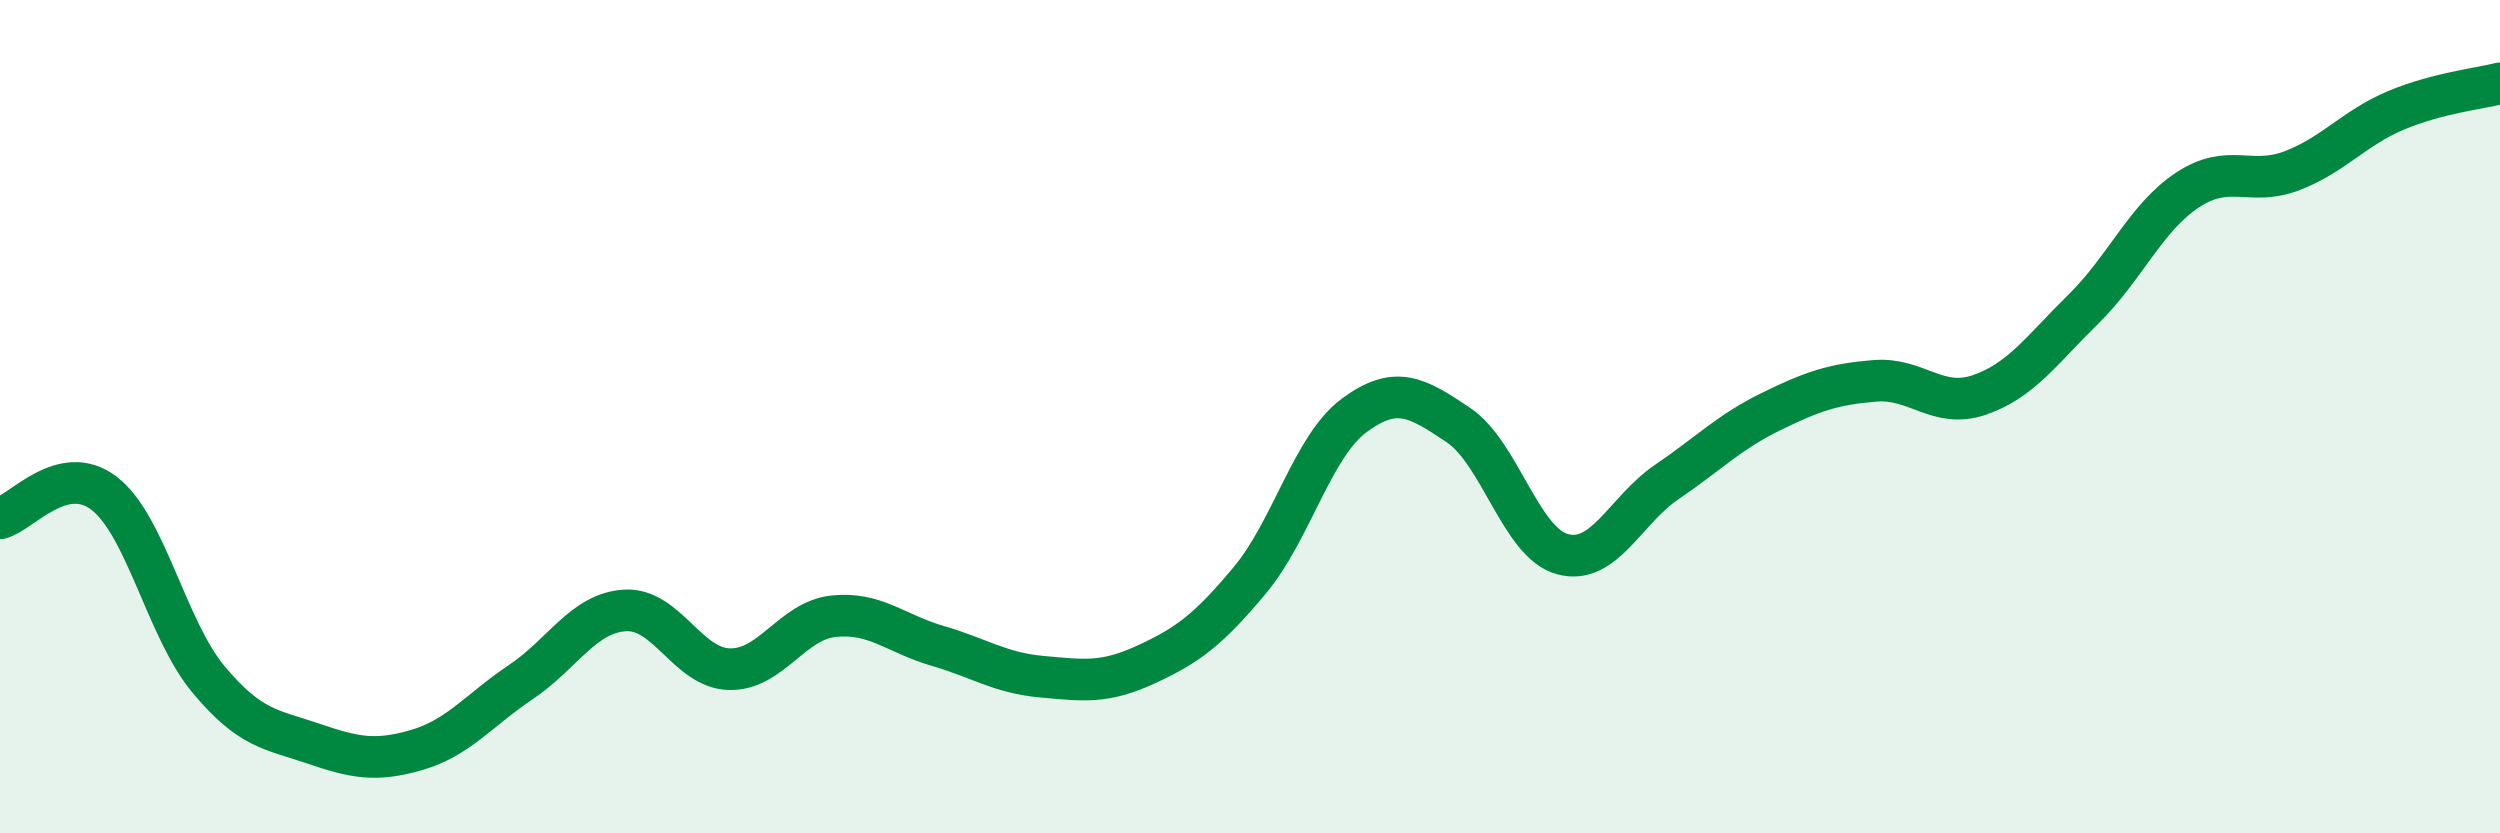
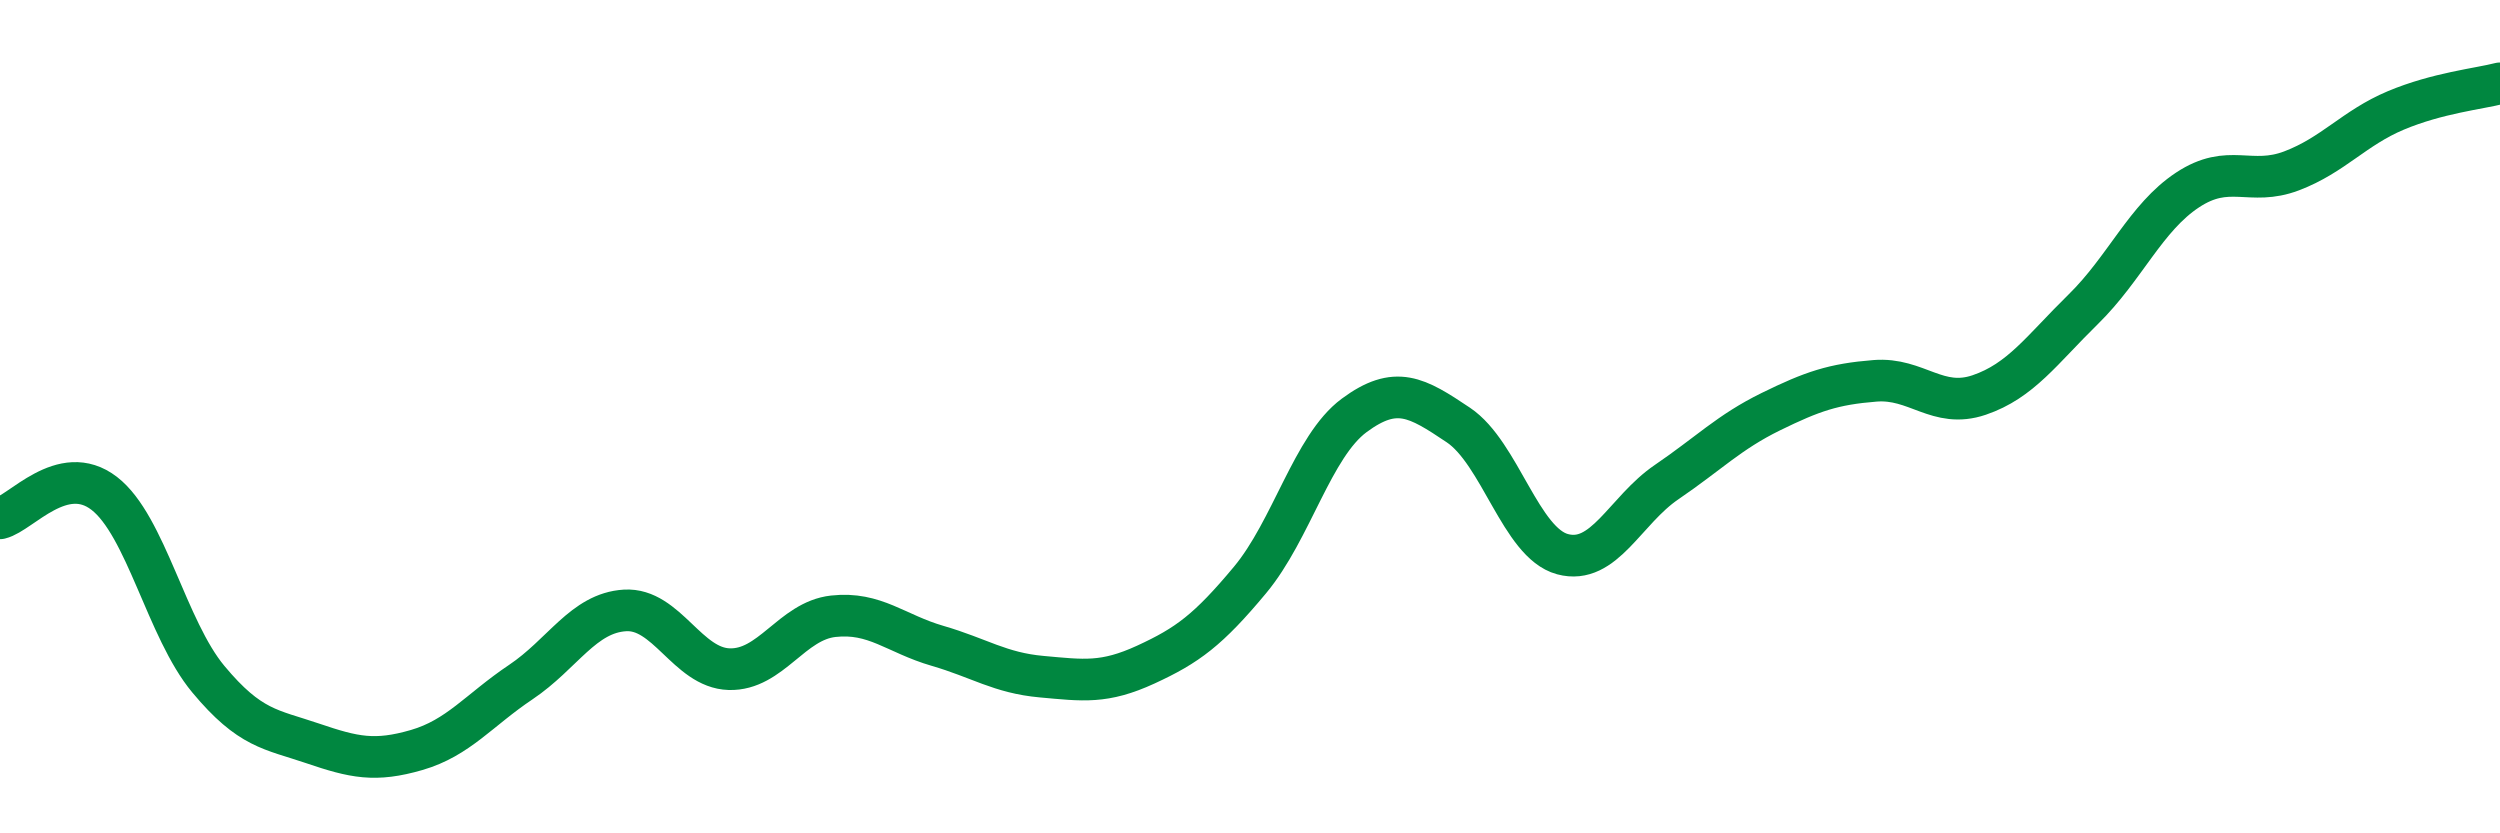
<svg xmlns="http://www.w3.org/2000/svg" width="60" height="20" viewBox="0 0 60 20">
-   <path d="M 0,12.44 C 0.5,12.32 1.5,11.07 2.5,11.84 C 3.5,12.61 4,15.1 5,16.3 C 6,17.5 6.5,17.5 7.5,17.84 C 8.5,18.18 9,18.29 10,18 C 11,17.71 11.5,17.04 12.5,16.37 C 13.5,15.7 14,14.71 15,14.65 C 16,14.59 16.5,16.03 17.5,16.06 C 18.5,16.09 19,14.9 20,14.79 C 21,14.68 21.5,15.21 22.5,15.5 C 23.5,15.79 24,16.15 25,16.24 C 26,16.33 26.5,16.41 27.5,15.95 C 28.5,15.49 29,15.12 30,13.92 C 31,12.72 31.5,10.71 32.5,9.97 C 33.5,9.23 34,9.53 35,10.2 C 36,10.87 36.5,13.03 37.5,13.3 C 38.5,13.57 39,12.25 40,11.57 C 41,10.89 41.5,10.37 42.5,9.88 C 43.5,9.39 44,9.22 45,9.14 C 46,9.06 46.5,9.82 47.5,9.48 C 48.5,9.14 49,8.4 50,7.42 C 51,6.44 51.5,5.22 52.5,4.56 C 53.5,3.9 54,4.48 55,4.1 C 56,3.72 56.5,3.07 57.5,2.65 C 58.5,2.23 59.5,2.13 60,2L60 20L0 20Z" fill="#008740" opacity="0.1" stroke-linecap="round" stroke-linejoin="round" />
  <path d="M 0,12.44 C 0.5,12.32 1.5,11.07 2.5,11.84 C 3.5,12.61 4,15.1 5,16.3 C 6,17.5 6.5,17.5 7.5,17.84 C 8.5,18.18 9,18.29 10,18 C 11,17.71 11.5,17.04 12.5,16.37 C 13.5,15.7 14,14.71 15,14.65 C 16,14.59 16.5,16.03 17.5,16.06 C 18.5,16.09 19,14.9 20,14.79 C 21,14.68 21.5,15.21 22.5,15.5 C 23.5,15.79 24,16.15 25,16.24 C 26,16.33 26.5,16.41 27.5,15.95 C 28.5,15.49 29,15.12 30,13.92 C 31,12.72 31.5,10.71 32.5,9.97 C 33.5,9.23 34,9.53 35,10.2 C 36,10.87 36.5,13.03 37.5,13.3 C 38.5,13.57 39,12.25 40,11.57 C 41,10.89 41.5,10.37 42.5,9.88 C 43.5,9.39 44,9.22 45,9.14 C 46,9.06 46.5,9.82 47.5,9.48 C 48.5,9.14 49,8.4 50,7.42 C 51,6.44 51.5,5.22 52.5,4.56 C 53.5,3.9 54,4.48 55,4.1 C 56,3.72 56.5,3.07 57.5,2.65 C 58.5,2.23 59.5,2.13 60,2" stroke="#008740" stroke-width="1" fill="none" stroke-linecap="round" stroke-linejoin="round" />
</svg>